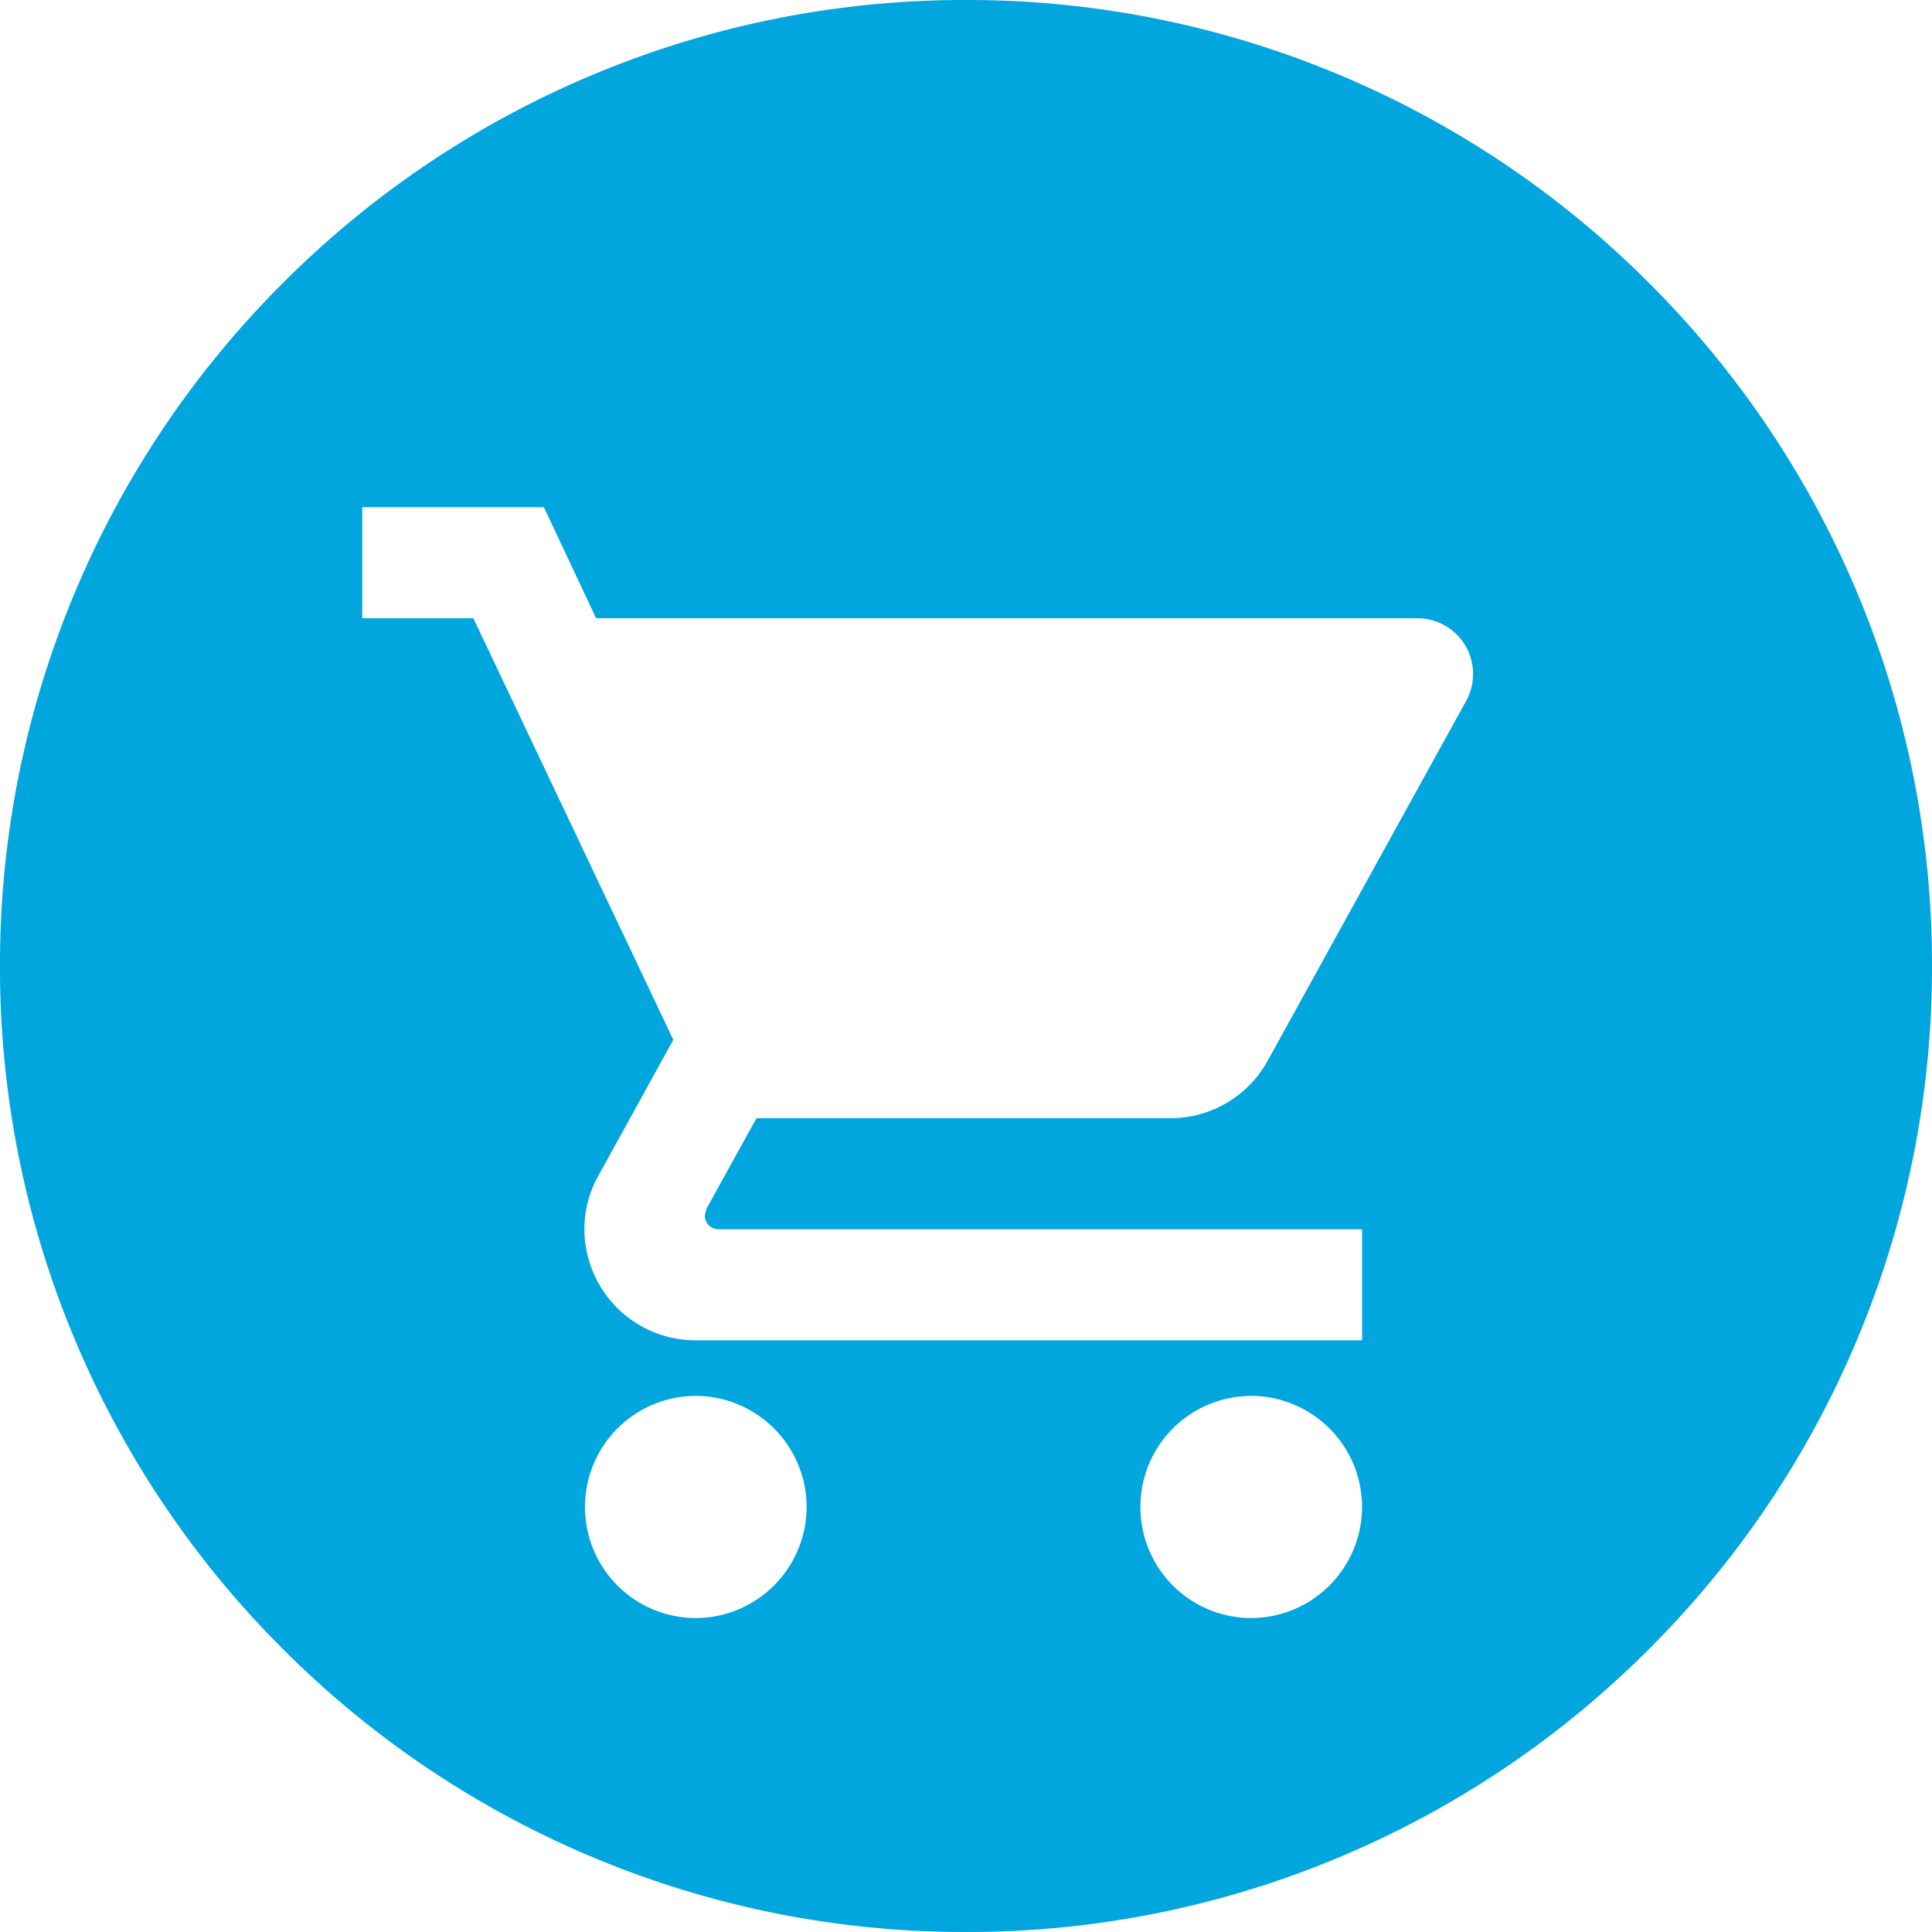
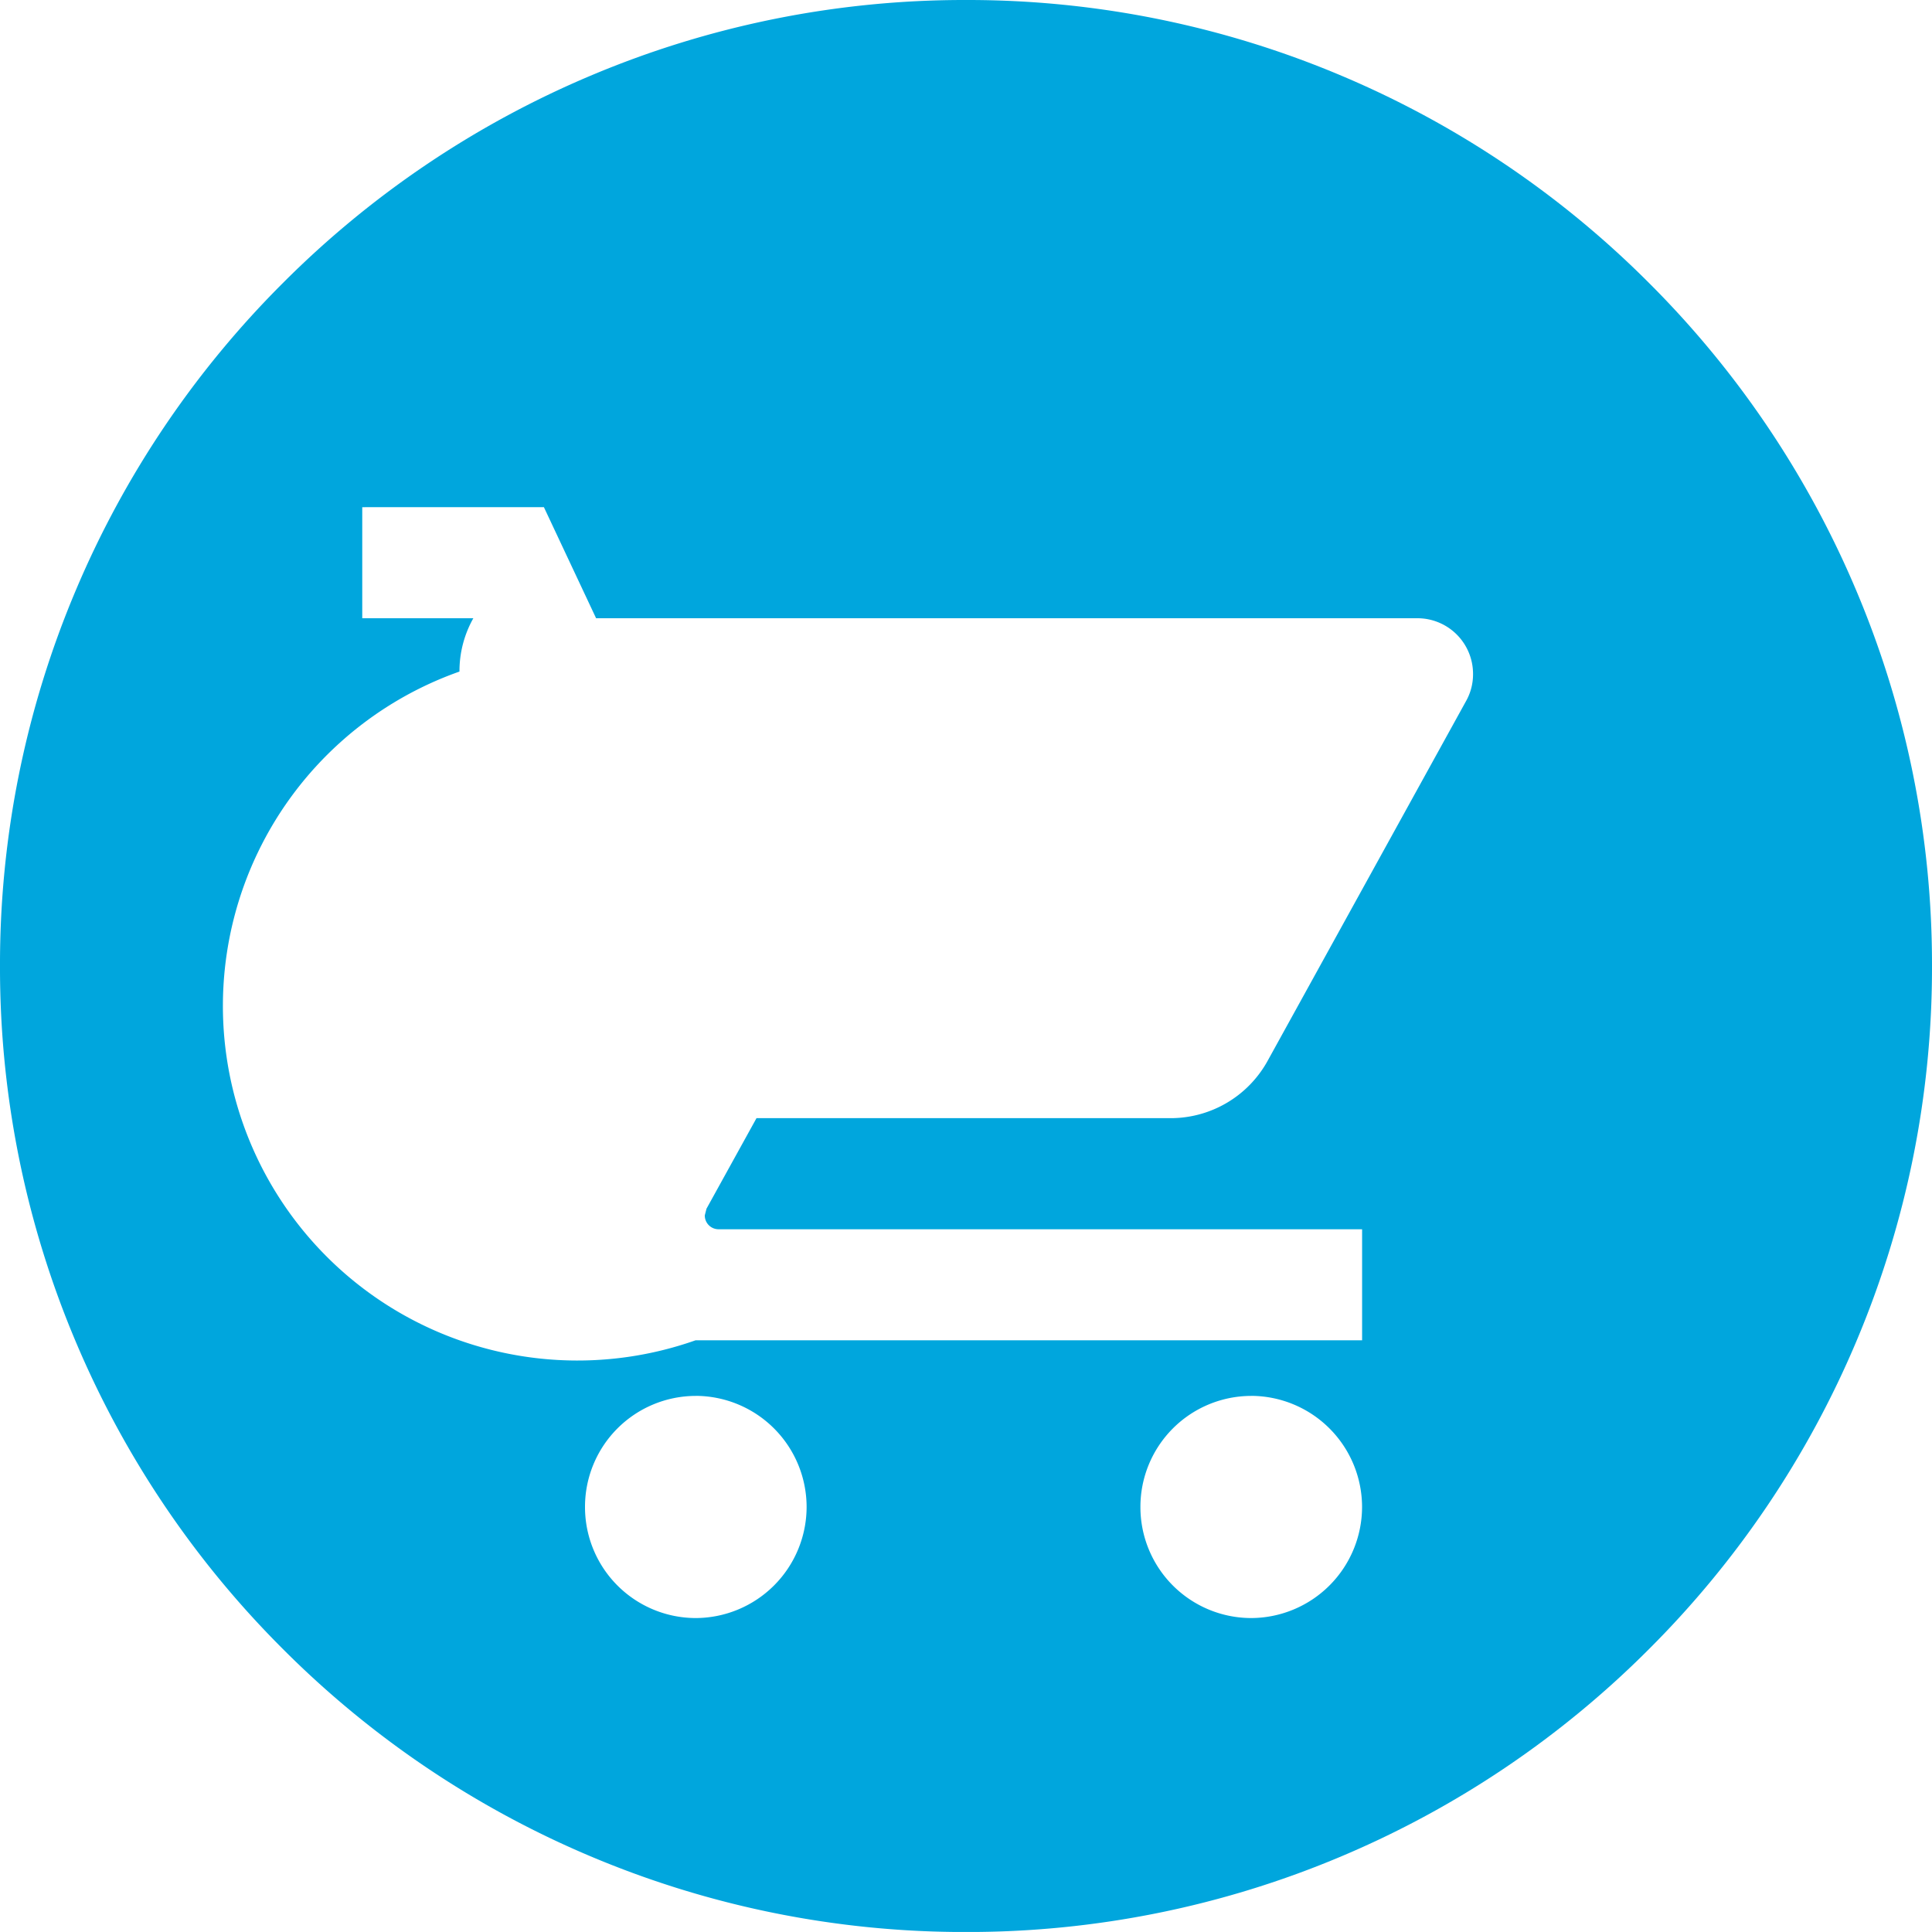
<svg xmlns="http://www.w3.org/2000/svg" width="50" height="49.999" viewBox="0 0 50 49.999">
  <defs>
    <style>.a{fill:#00a6dd;}</style>
  </defs>
-   <path class="a" d="M-2223,75a24.847,24.847,0,0,1-9.731-1.965,24.921,24.921,0,0,1-7.947-5.358,24.916,24.916,0,0,1-5.358-7.946A24.841,24.841,0,0,1-2248,50a24.841,24.841,0,0,1,1.965-9.731,24.916,24.916,0,0,1,5.358-7.946,24.92,24.92,0,0,1,7.947-5.358A24.847,24.847,0,0,1-2223,25a24.841,24.841,0,0,1,9.73,1.965,24.919,24.919,0,0,1,7.946,5.358,24.92,24.92,0,0,1,5.358,7.946A24.841,24.841,0,0,1-2198,50a24.841,24.841,0,0,1-1.965,9.731,24.92,24.92,0,0,1-5.358,7.946,24.919,24.919,0,0,1-7.946,5.358A24.842,24.842,0,0,1-2223,75Zm7.374-13.874A2.871,2.871,0,0,0-2218.486,64a2.871,2.871,0,0,0,2.861,2.875A2.879,2.879,0,0,0-2212.75,64,2.878,2.878,0,0,0-2215.625,61.125Zm-14.375,0A2.87,2.87,0,0,0-2232.86,64a2.871,2.871,0,0,0,2.86,2.875A2.879,2.879,0,0,0-2227.125,64,2.878,2.878,0,0,0-2230,61.125Zm-8.624-23V41h2.875l5.175,10.91-1.941,3.522a2.793,2.793,0,0,0-.359,1.38A2.878,2.878,0,0,0-2230,59.687h17.251V56.813H-2229.4a.356.356,0,0,1-.36-.36l.044-.172,1.294-2.343h10.709a2.867,2.867,0,0,0,2.517-1.48l5.146-9.33a1.411,1.411,0,0,0,.172-.69A1.439,1.439,0,0,0-2211.312,41h-21.261l-1.351-2.875Z" transform="translate(2248 -25)" />
+   <path class="a" d="M-2223,75a24.847,24.847,0,0,1-9.731-1.965,24.921,24.921,0,0,1-7.947-5.358,24.916,24.916,0,0,1-5.358-7.946A24.841,24.841,0,0,1-2248,50a24.841,24.841,0,0,1,1.965-9.731,24.916,24.916,0,0,1,5.358-7.946,24.92,24.92,0,0,1,7.947-5.358A24.847,24.847,0,0,1-2223,25a24.841,24.841,0,0,1,9.73,1.965,24.919,24.919,0,0,1,7.946,5.358,24.92,24.92,0,0,1,5.358,7.946A24.841,24.841,0,0,1-2198,50a24.841,24.841,0,0,1-1.965,9.731,24.92,24.92,0,0,1-5.358,7.946,24.919,24.919,0,0,1-7.946,5.358A24.842,24.842,0,0,1-2223,75Zm7.374-13.874A2.871,2.871,0,0,0-2218.486,64a2.871,2.871,0,0,0,2.861,2.875A2.879,2.879,0,0,0-2212.75,64,2.878,2.878,0,0,0-2215.625,61.125Zm-14.375,0A2.87,2.87,0,0,0-2232.86,64a2.871,2.871,0,0,0,2.86,2.875A2.879,2.879,0,0,0-2227.125,64,2.878,2.878,0,0,0-2230,61.125Zm-8.624-23V41h2.875a2.793,2.793,0,0,0-.359,1.38A2.878,2.878,0,0,0-2230,59.687h17.251V56.813H-2229.4a.356.356,0,0,1-.36-.36l.044-.172,1.294-2.343h10.709a2.867,2.867,0,0,0,2.517-1.48l5.146-9.33a1.411,1.411,0,0,0,.172-.69A1.439,1.439,0,0,0-2211.312,41h-21.261l-1.351-2.875Z" transform="translate(2248 -25)" />
</svg>